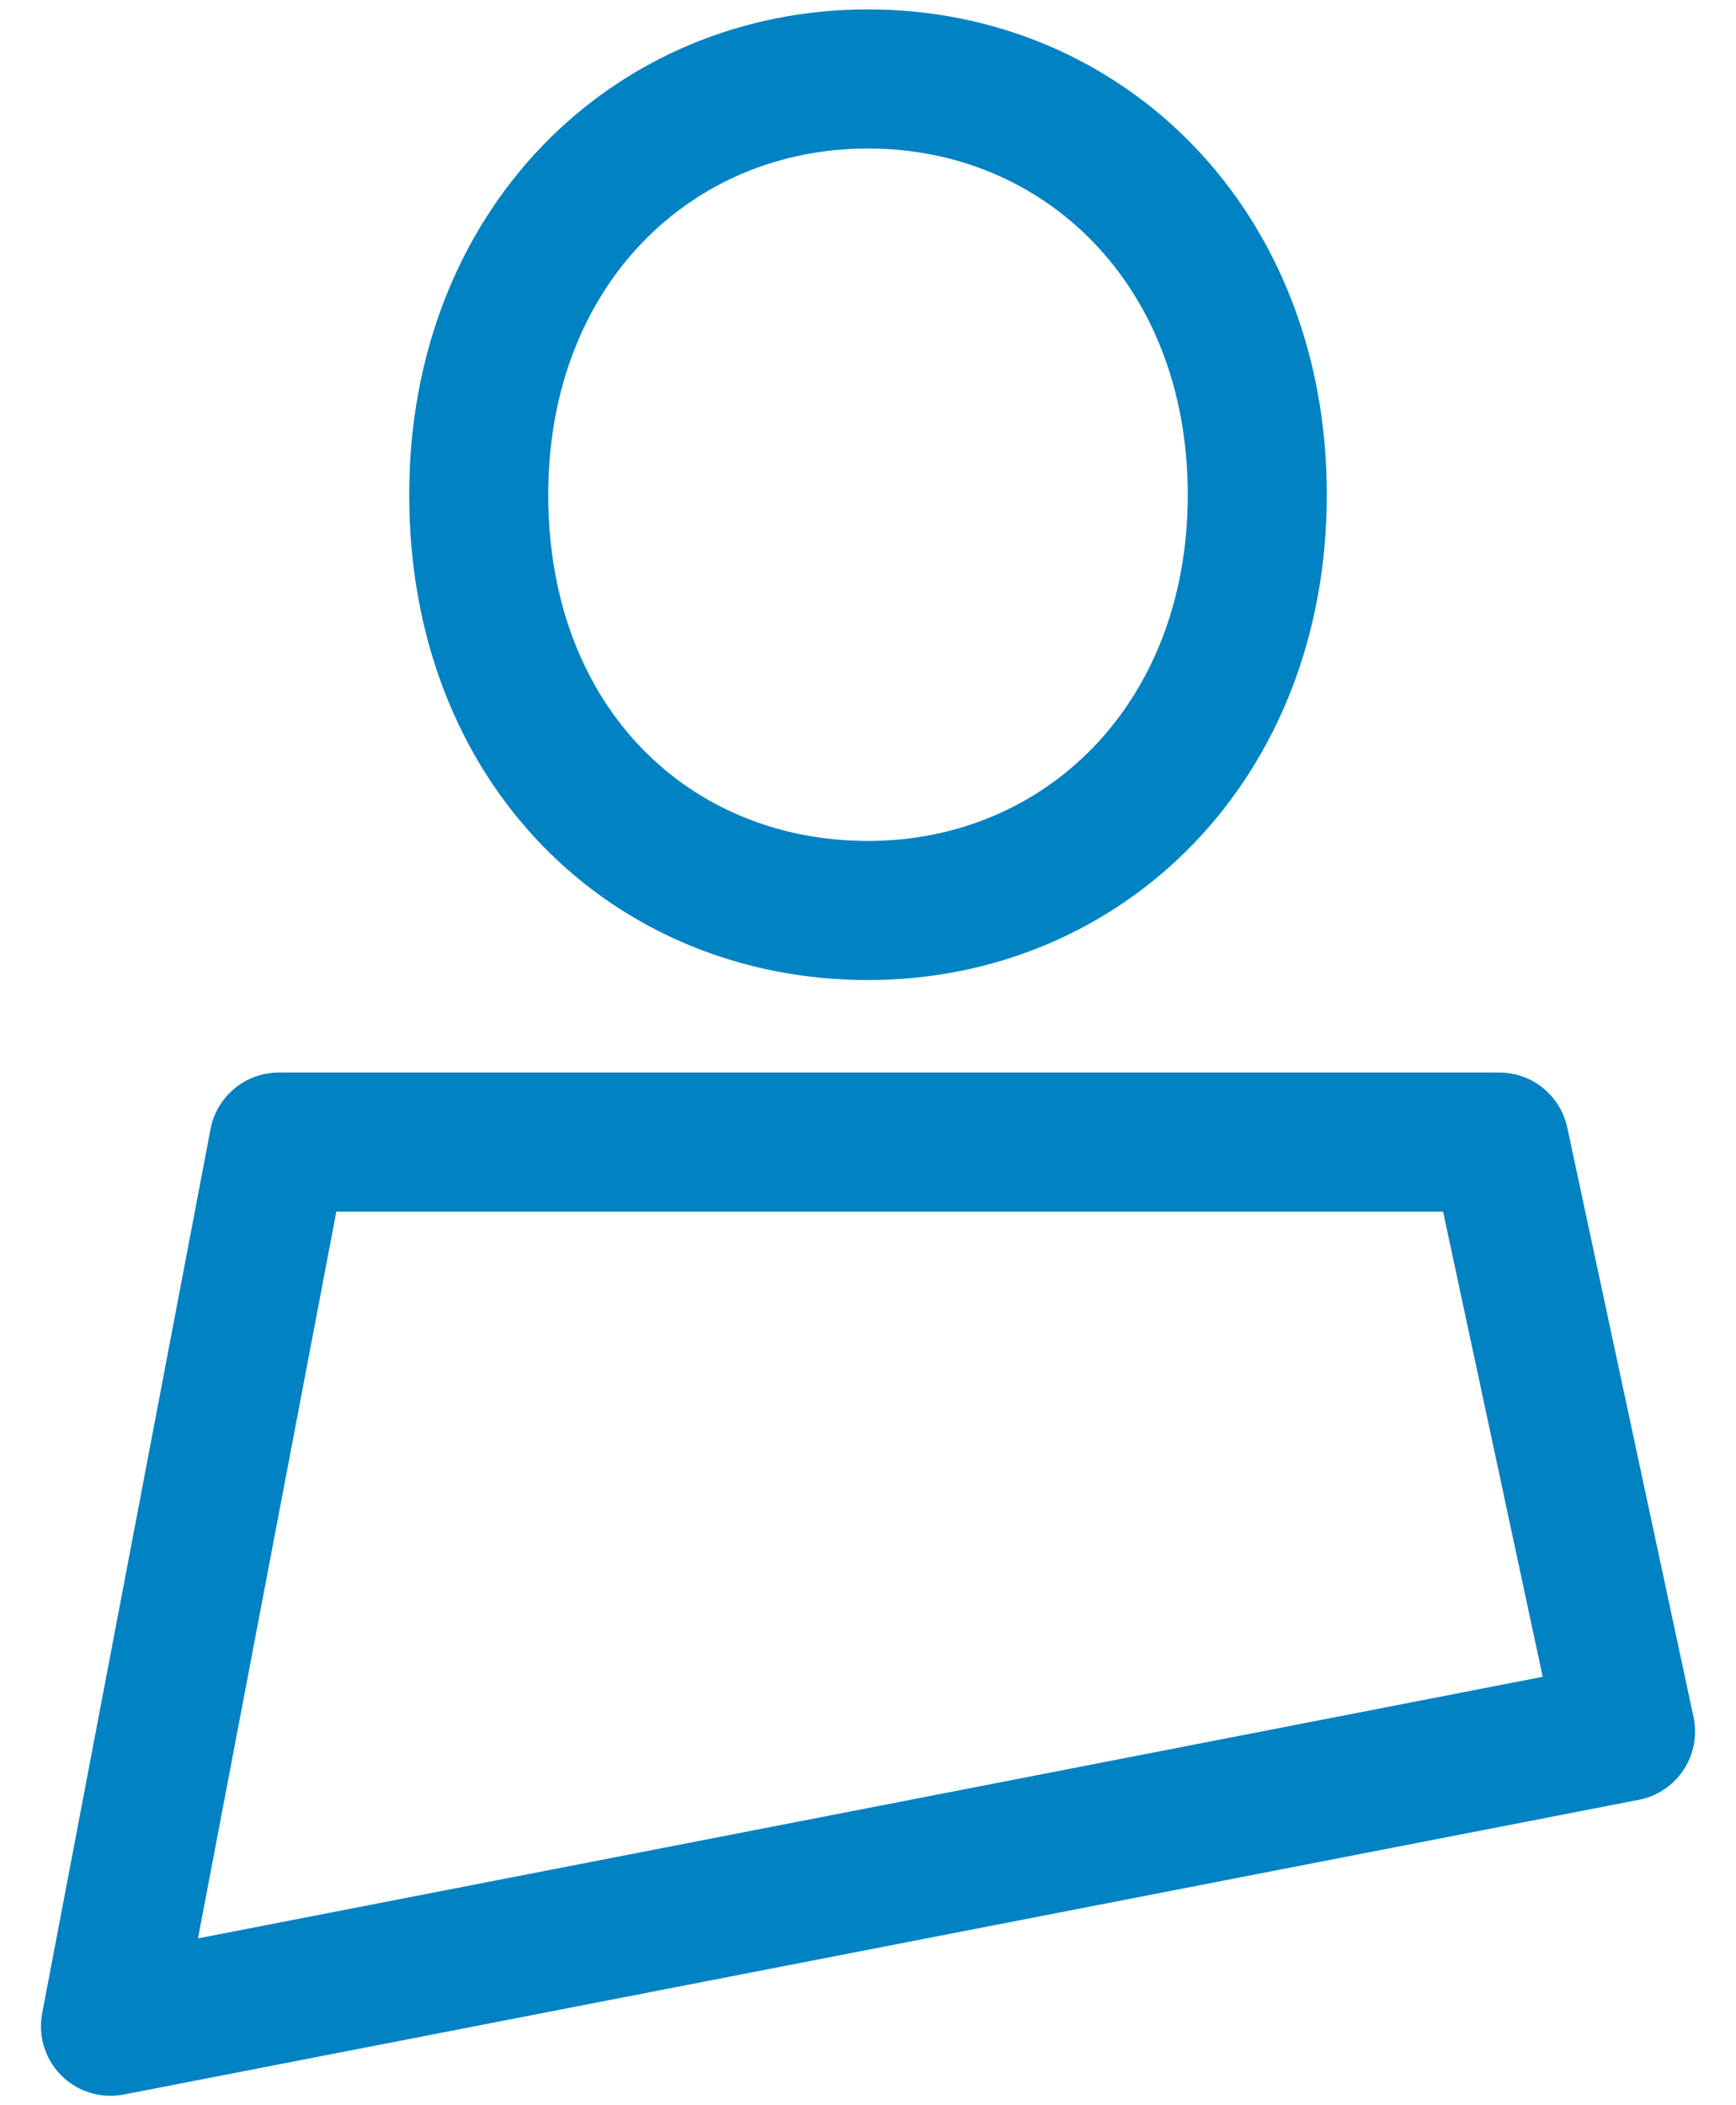
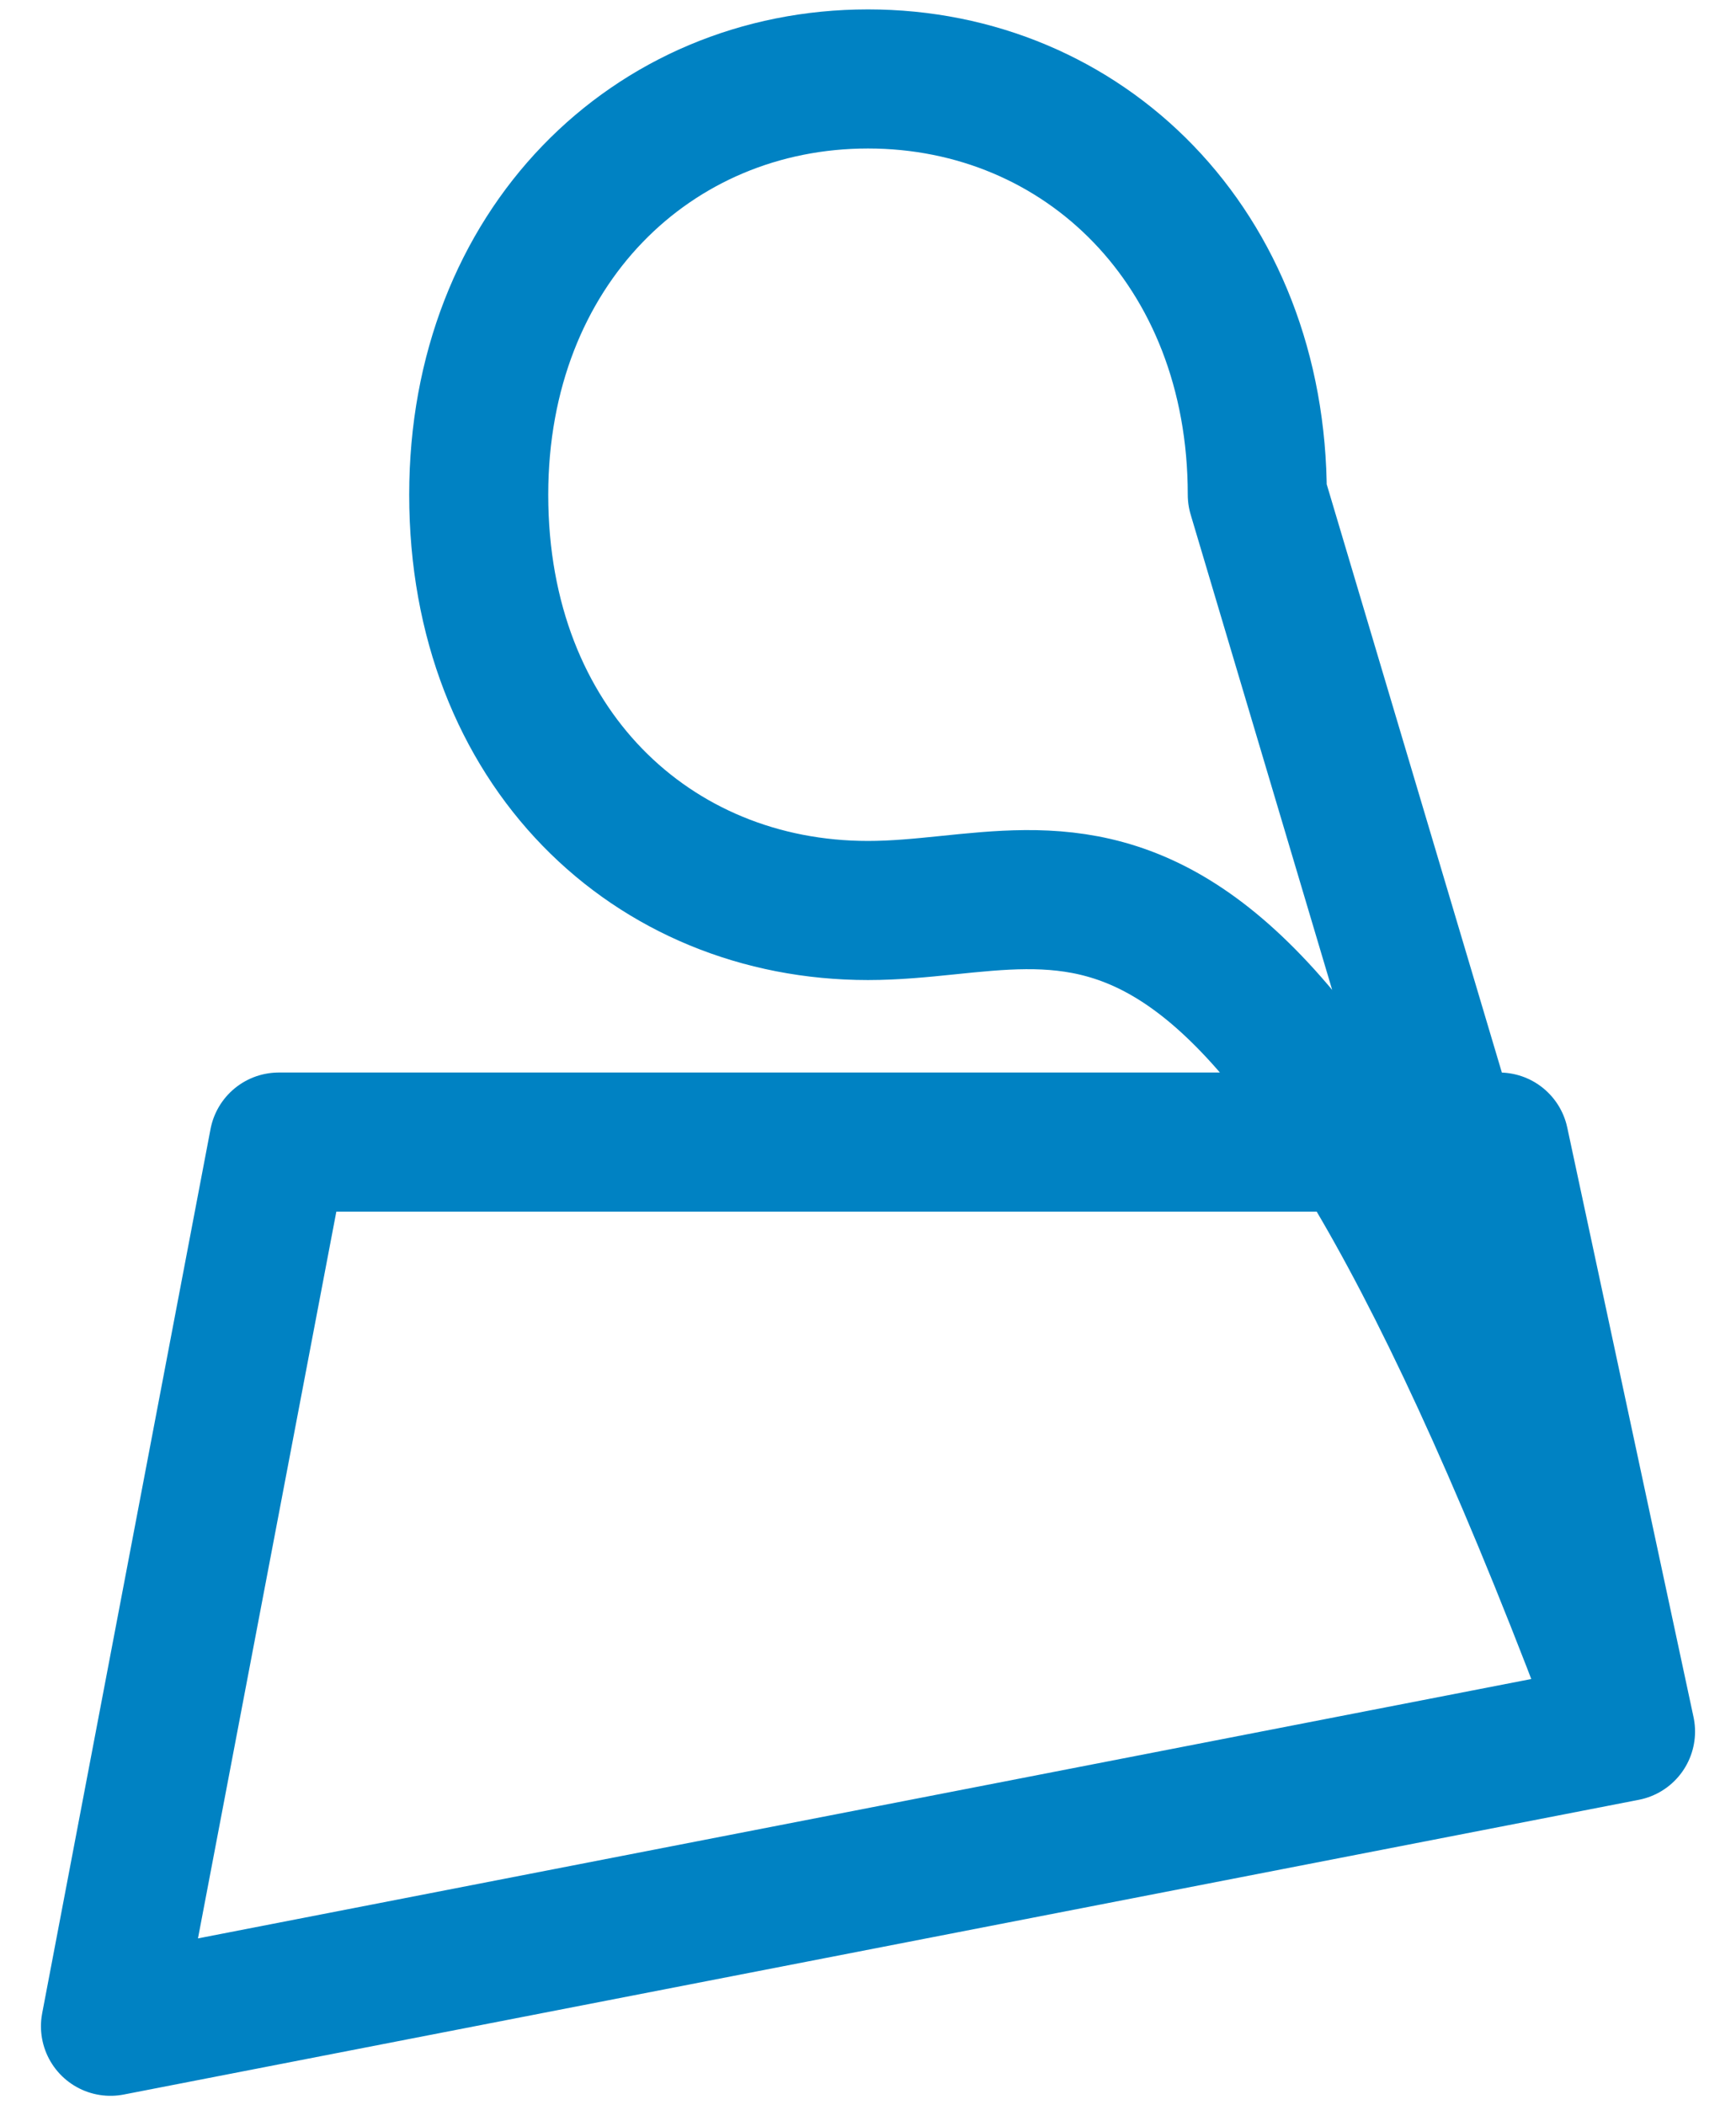
<svg xmlns="http://www.w3.org/2000/svg" width="33px" height="40px" viewBox="0 0 33 40" version="1.1">
  <title>Shape</title>
  <desc>Created with Sketch.</desc>
  <defs />
  <g id="Page-1" stroke="none" stroke-width="1" fill="none" fill-rule="evenodd" stroke-linecap="round" stroke-linejoin="round">
    <g id="pictos" transform="translate(-172, -147)" stroke="#0082C3" stroke-width="2.643">
      <g id="Group" transform="translate(174, 148)">
-         <path d="M28.9,31.9 L0.1,37.5 L3.3,20.7 L26.5,20.7 L28.9,31.9 Z M21.9,8.4 C21.9,13.1 18.6,16.3 14.5,16.3 C10.4,16.3 7.1,13.2 7.1,8.4 C7.1,3.7 10.4,0.5 14.5,0.5 C18.6,0.5 21.9,3.7 21.9,8.4 Z" id="Shape" />
+         <path d="M28.9,31.9 L0.1,37.5 L3.3,20.7 L26.5,20.7 L28.9,31.9 Z C21.9,13.1 18.6,16.3 14.5,16.3 C10.4,16.3 7.1,13.2 7.1,8.4 C7.1,3.7 10.4,0.5 14.5,0.5 C18.6,0.5 21.9,3.7 21.9,8.4 Z" id="Shape" />
      </g>
    </g>
  </g>
</svg>